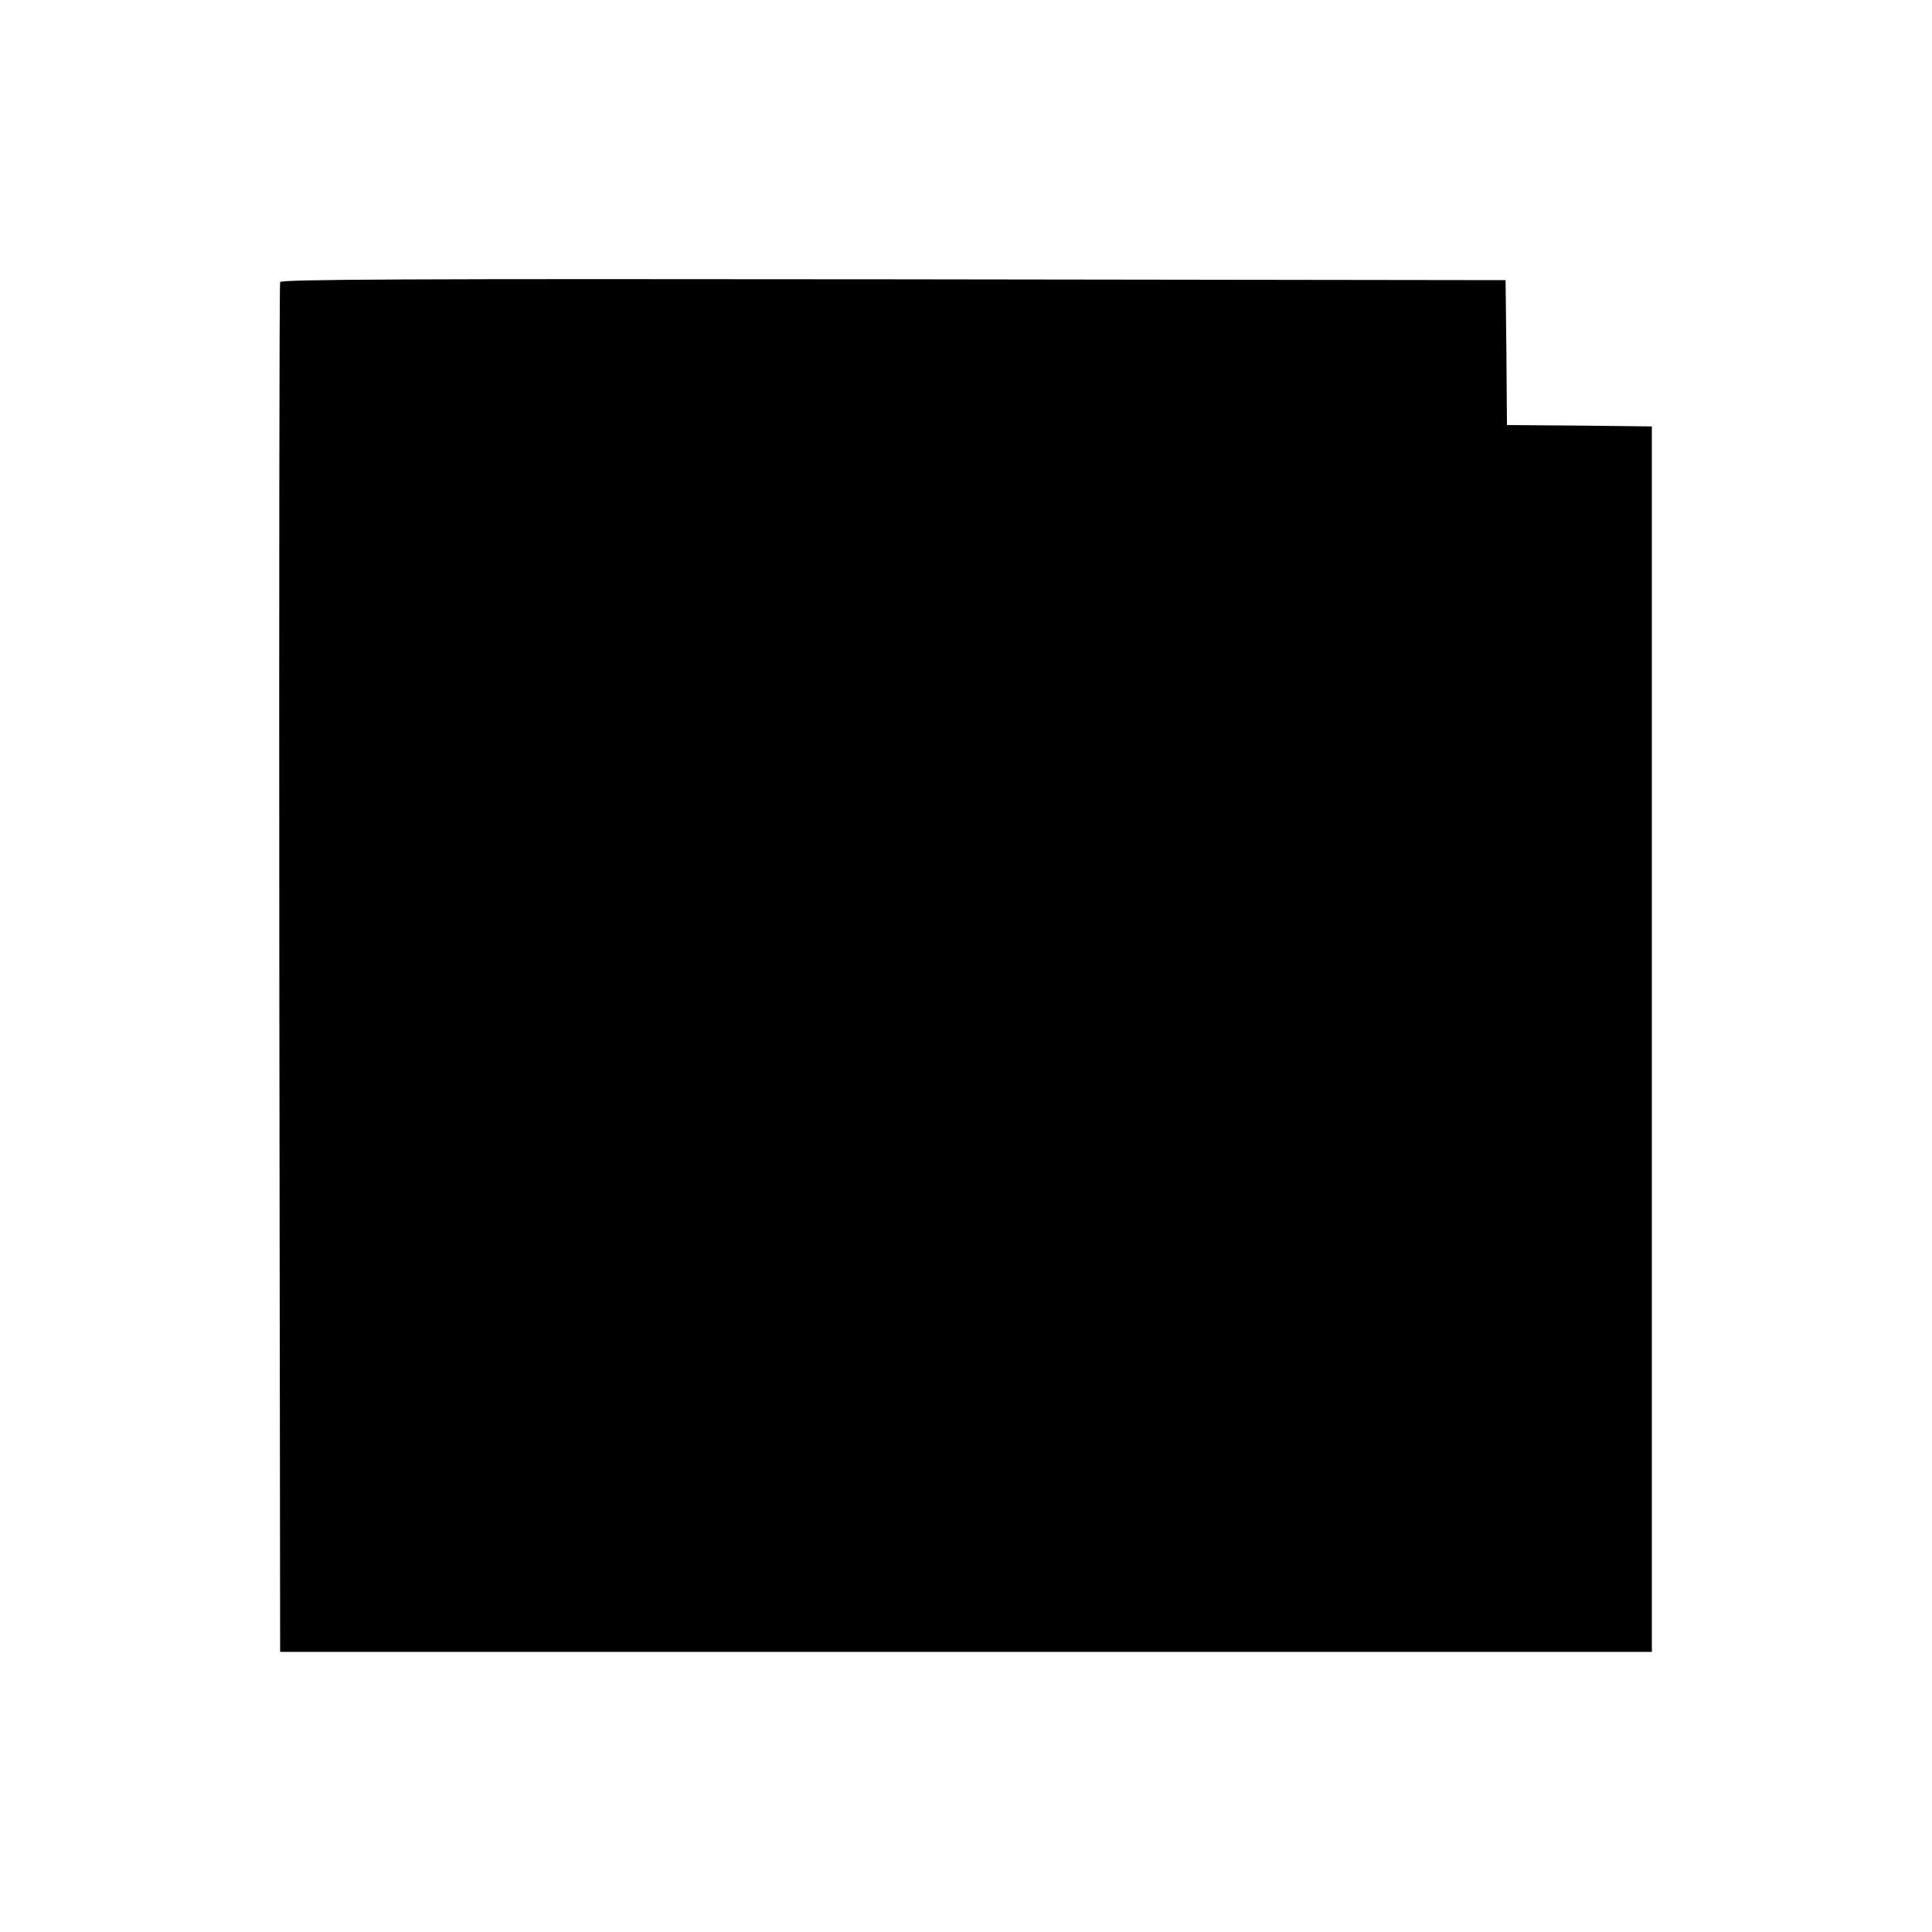
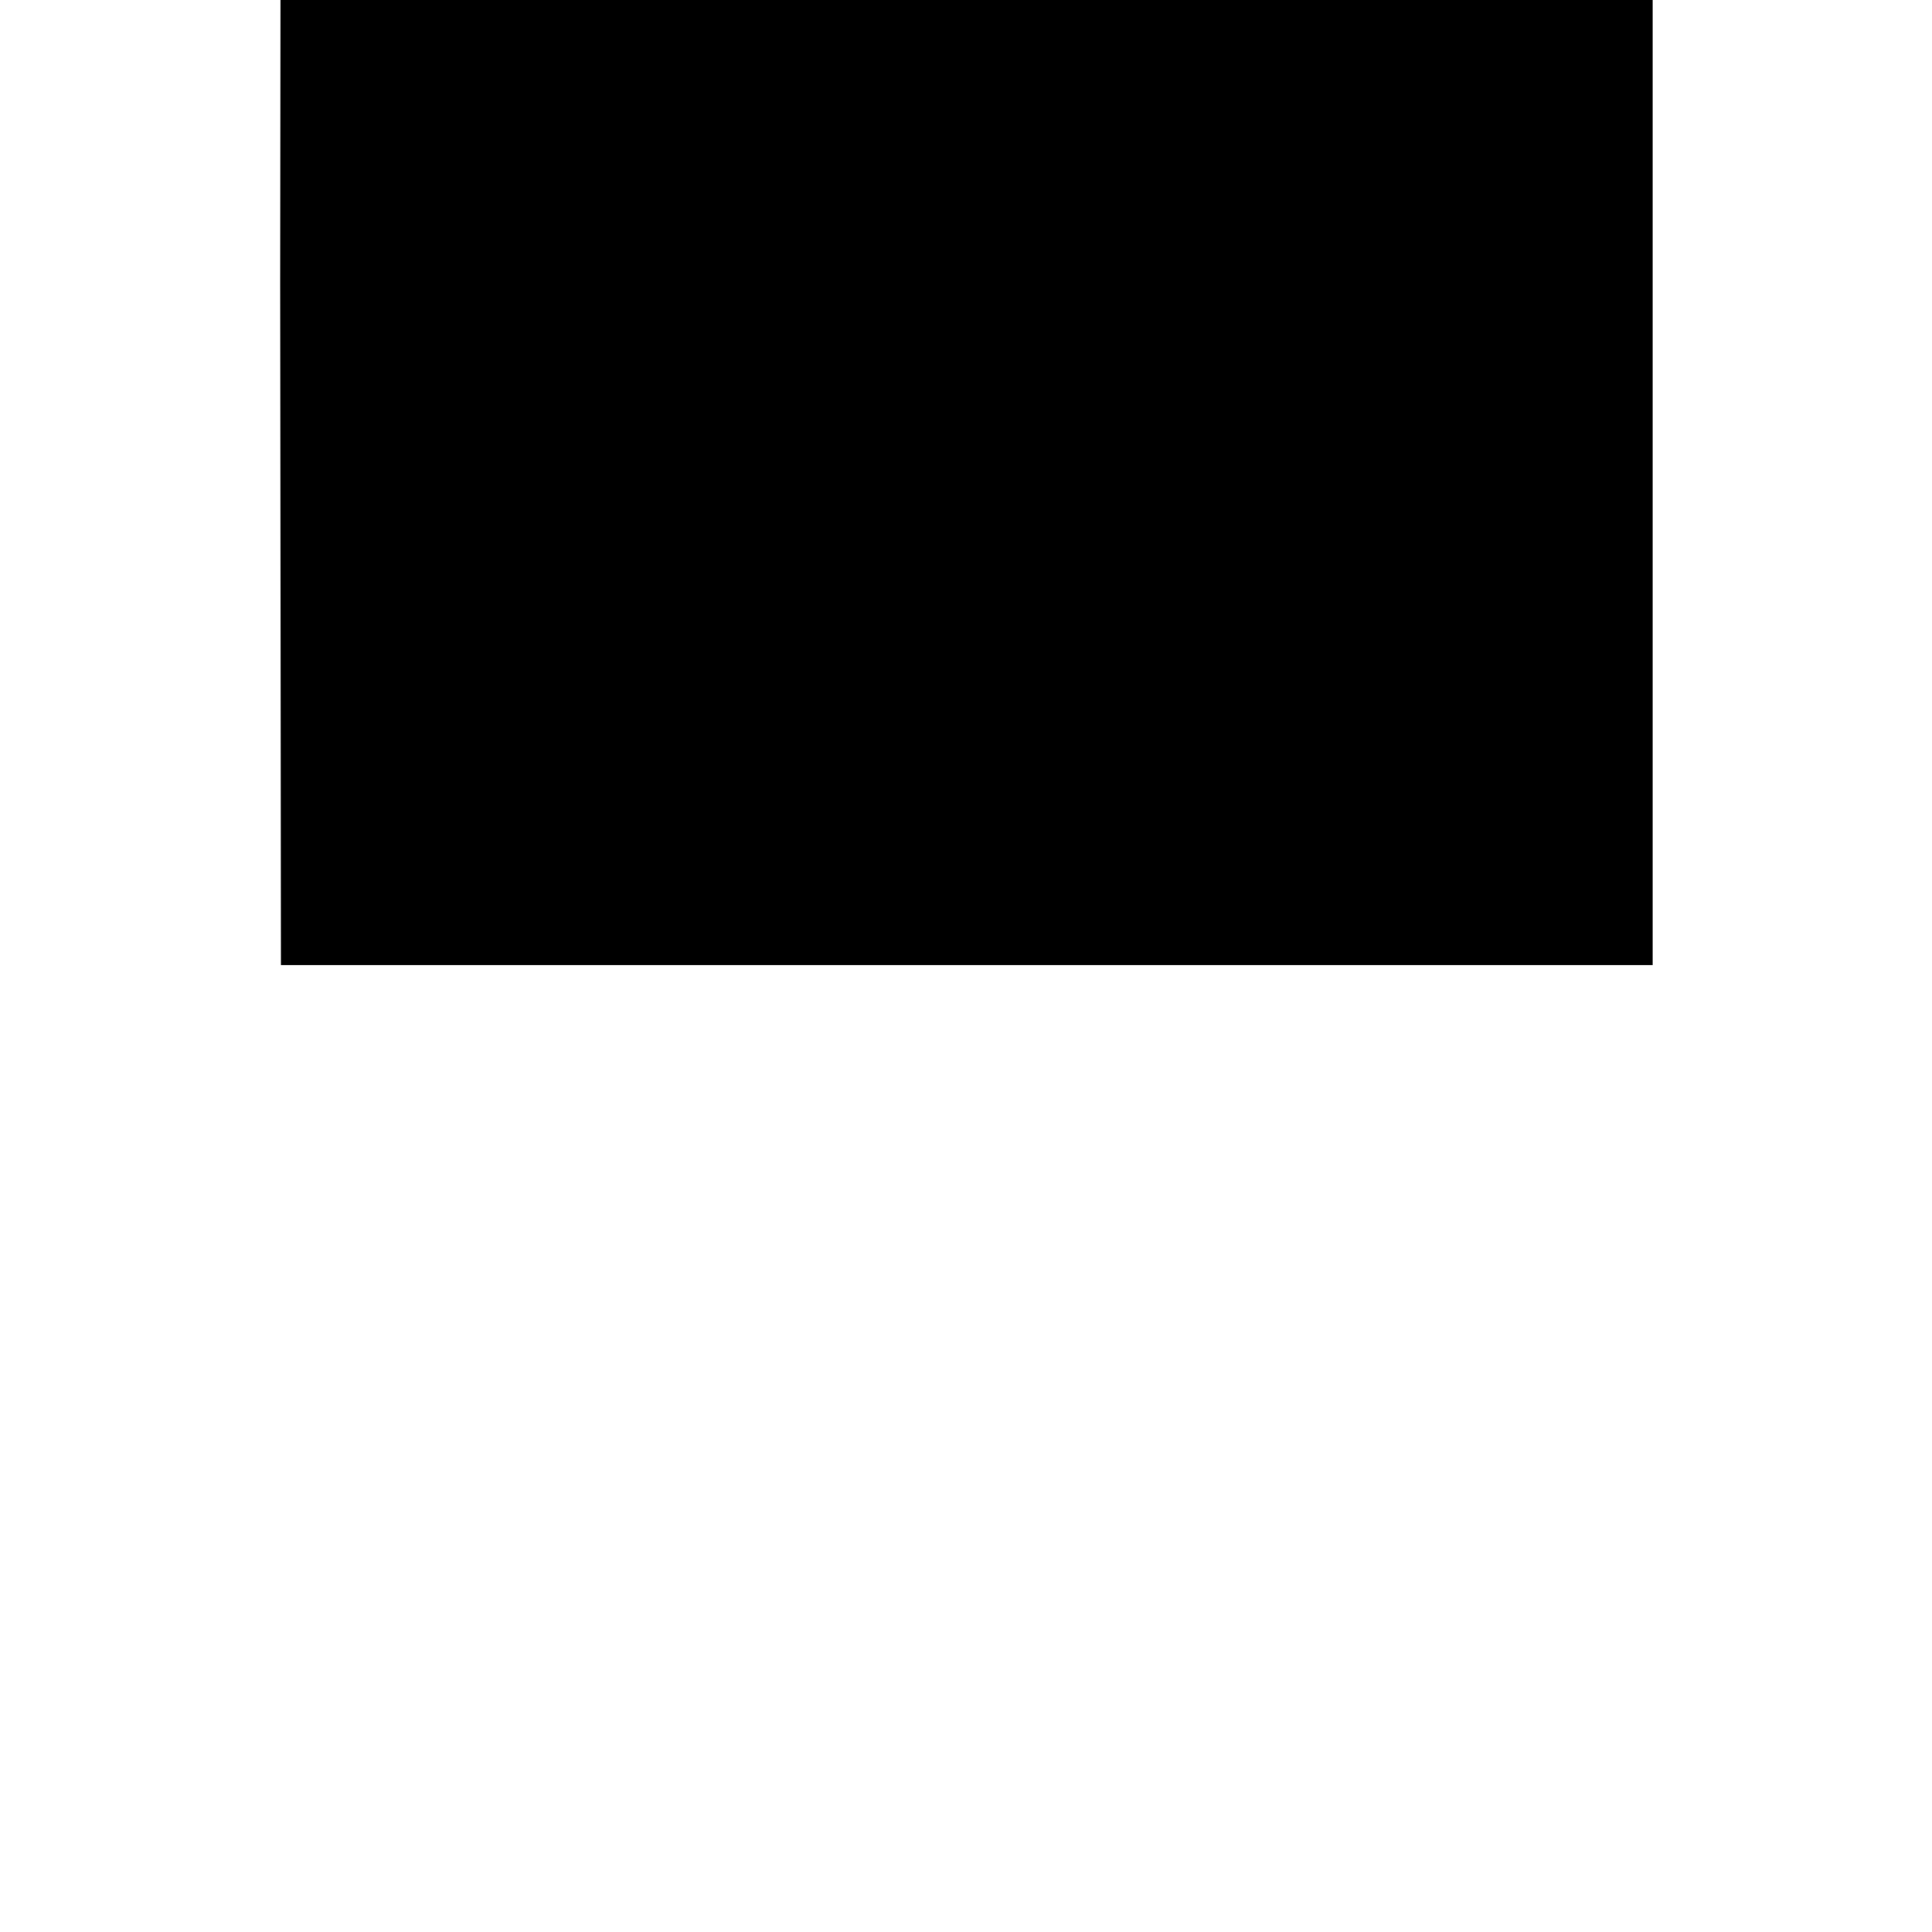
<svg xmlns="http://www.w3.org/2000/svg" version="1.0" width="700pt" height="700pt" viewBox="0 0 700 700" preserveAspectRatio="xMidYMid meet">
  <g transform="translate(0,700) scale(0.1,-0.1)" fill="#000000" stroke="none">
-     <path d="M1015 5978 c-3 -7 -4 -1127 -3 -2488 l3 -2475 2485 0 2485 0 0 2220 0 2220 -262 3 -263 2 -2 263 -3 262 -2218 3 c-1769 2 -2219 0 -2222 -10z" />
+     <path d="M1015 5978 l3 -2475 2485 0 2485 0 0 2220 0 2220 -262 3 -263 2 -2 263 -3 262 -2218 3 c-1769 2 -2219 0 -2222 -10z" />
  </g>
</svg>